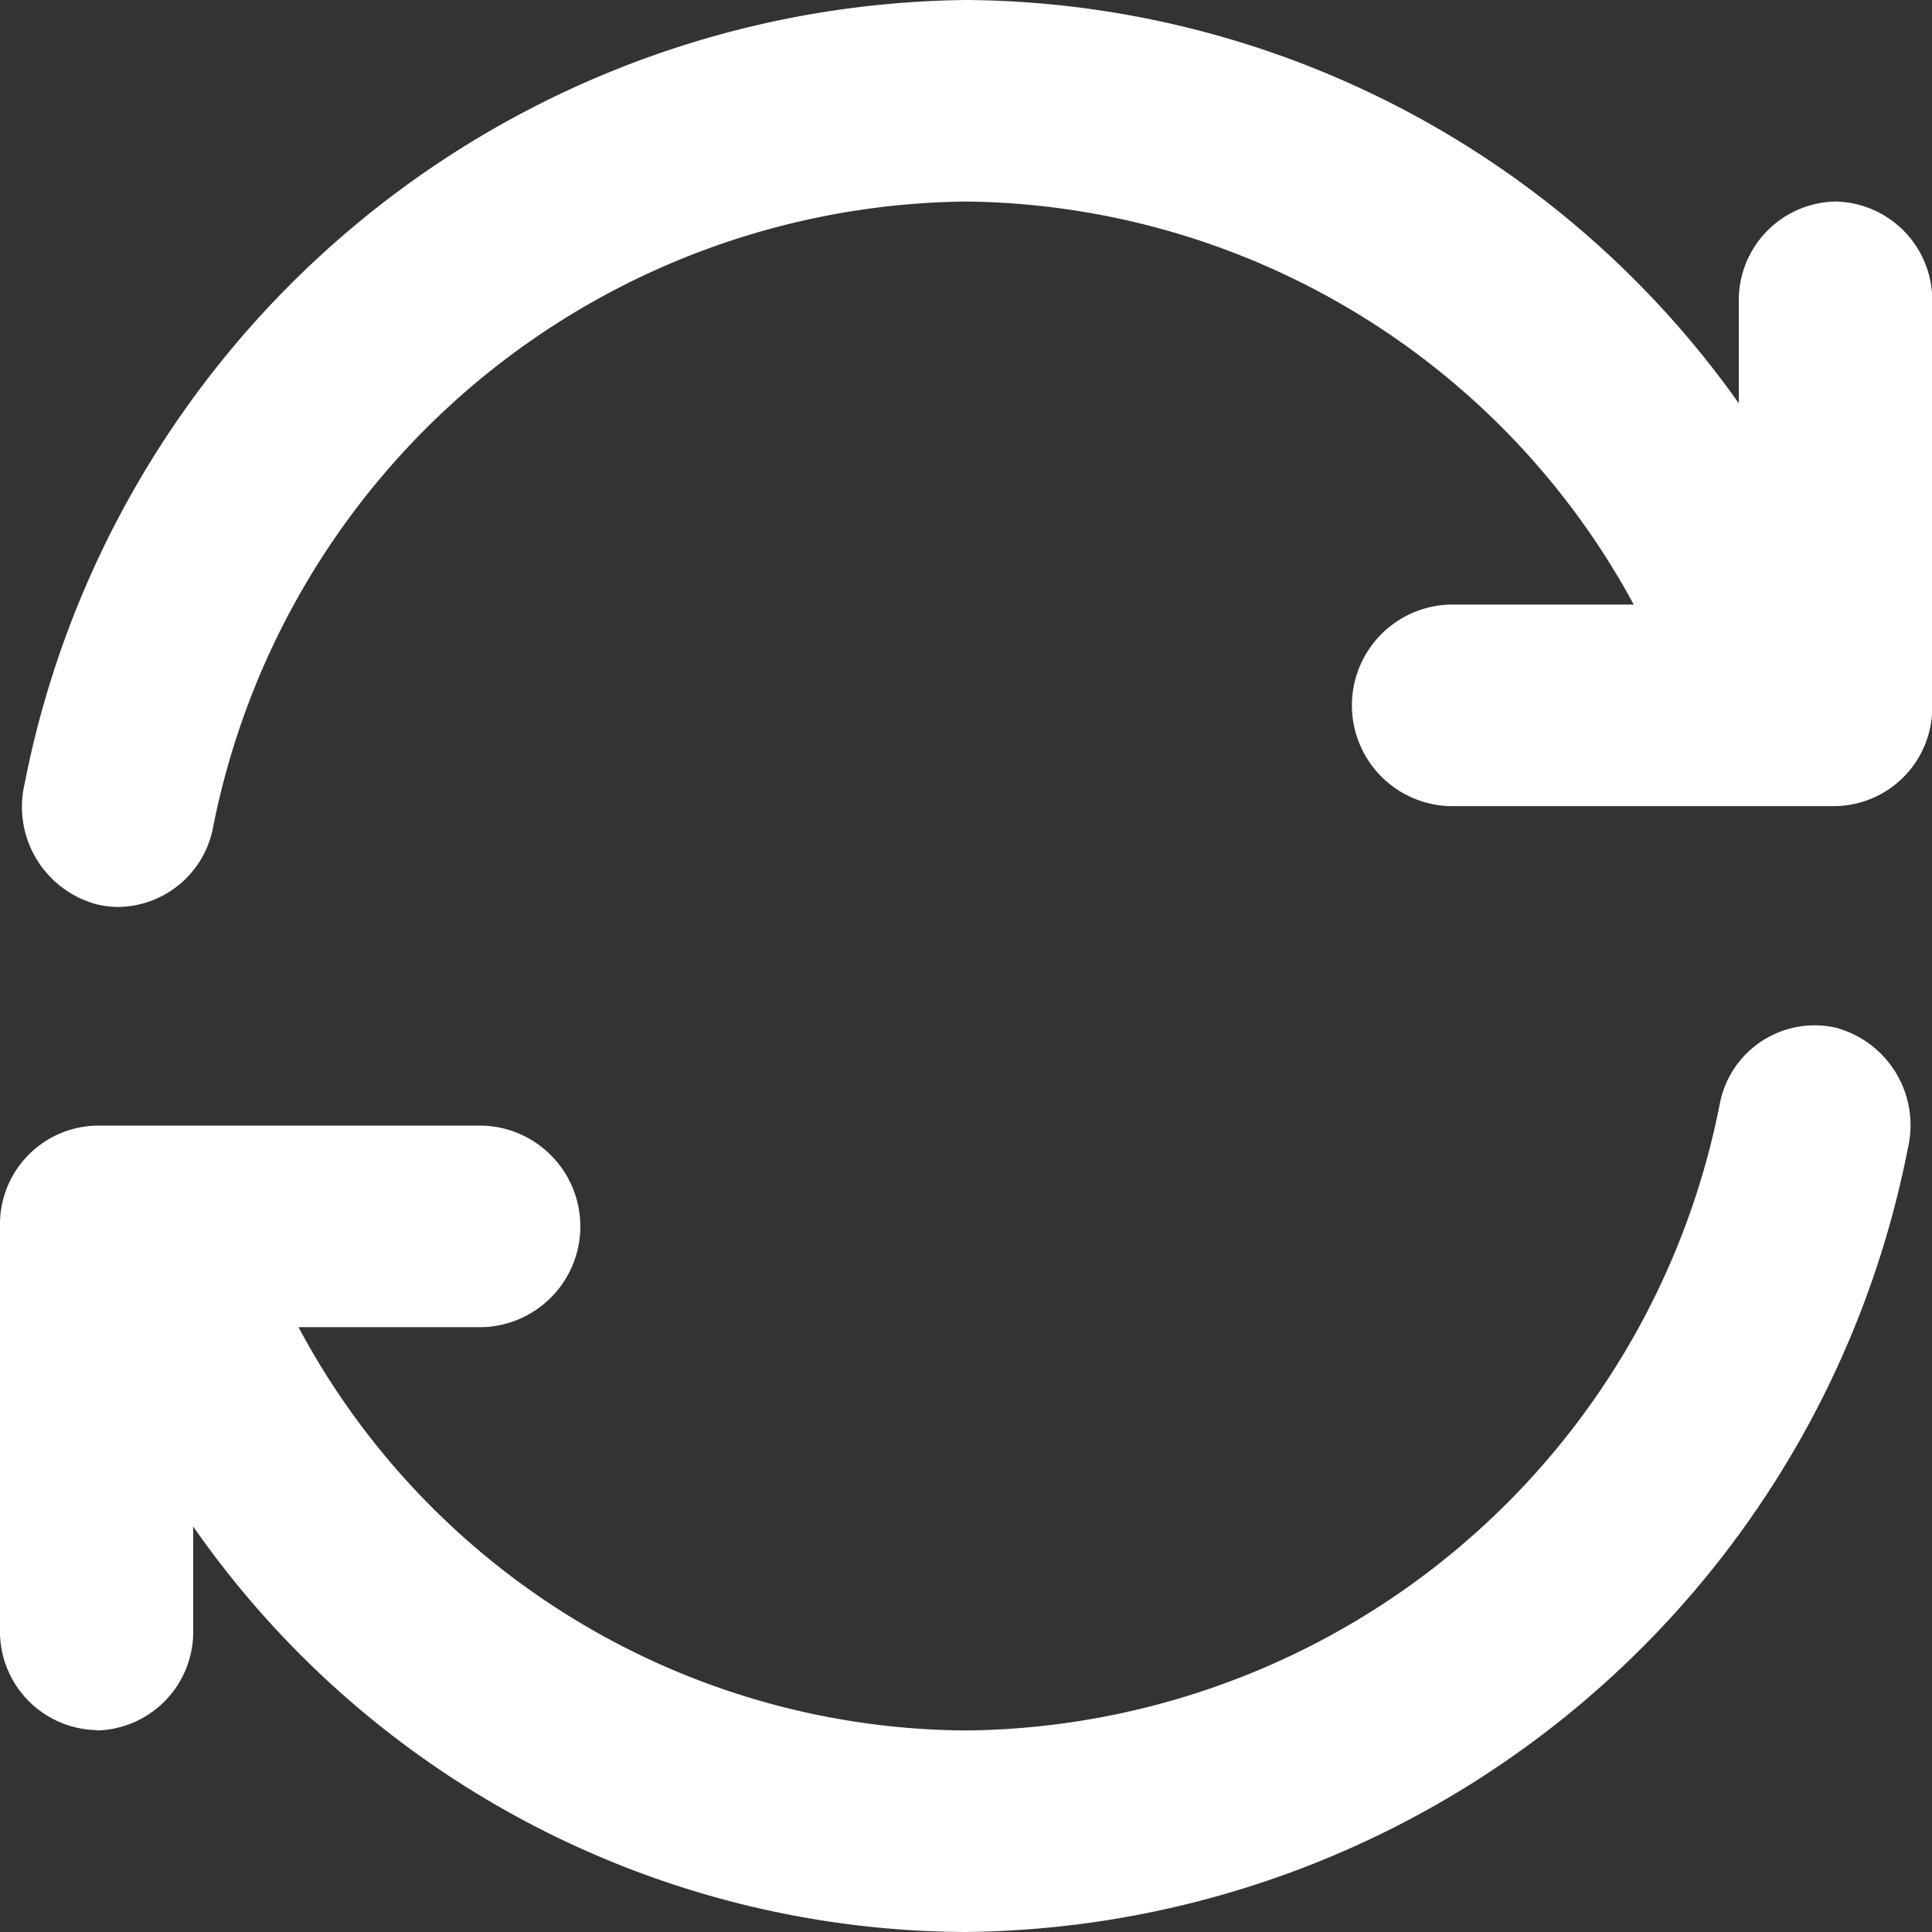
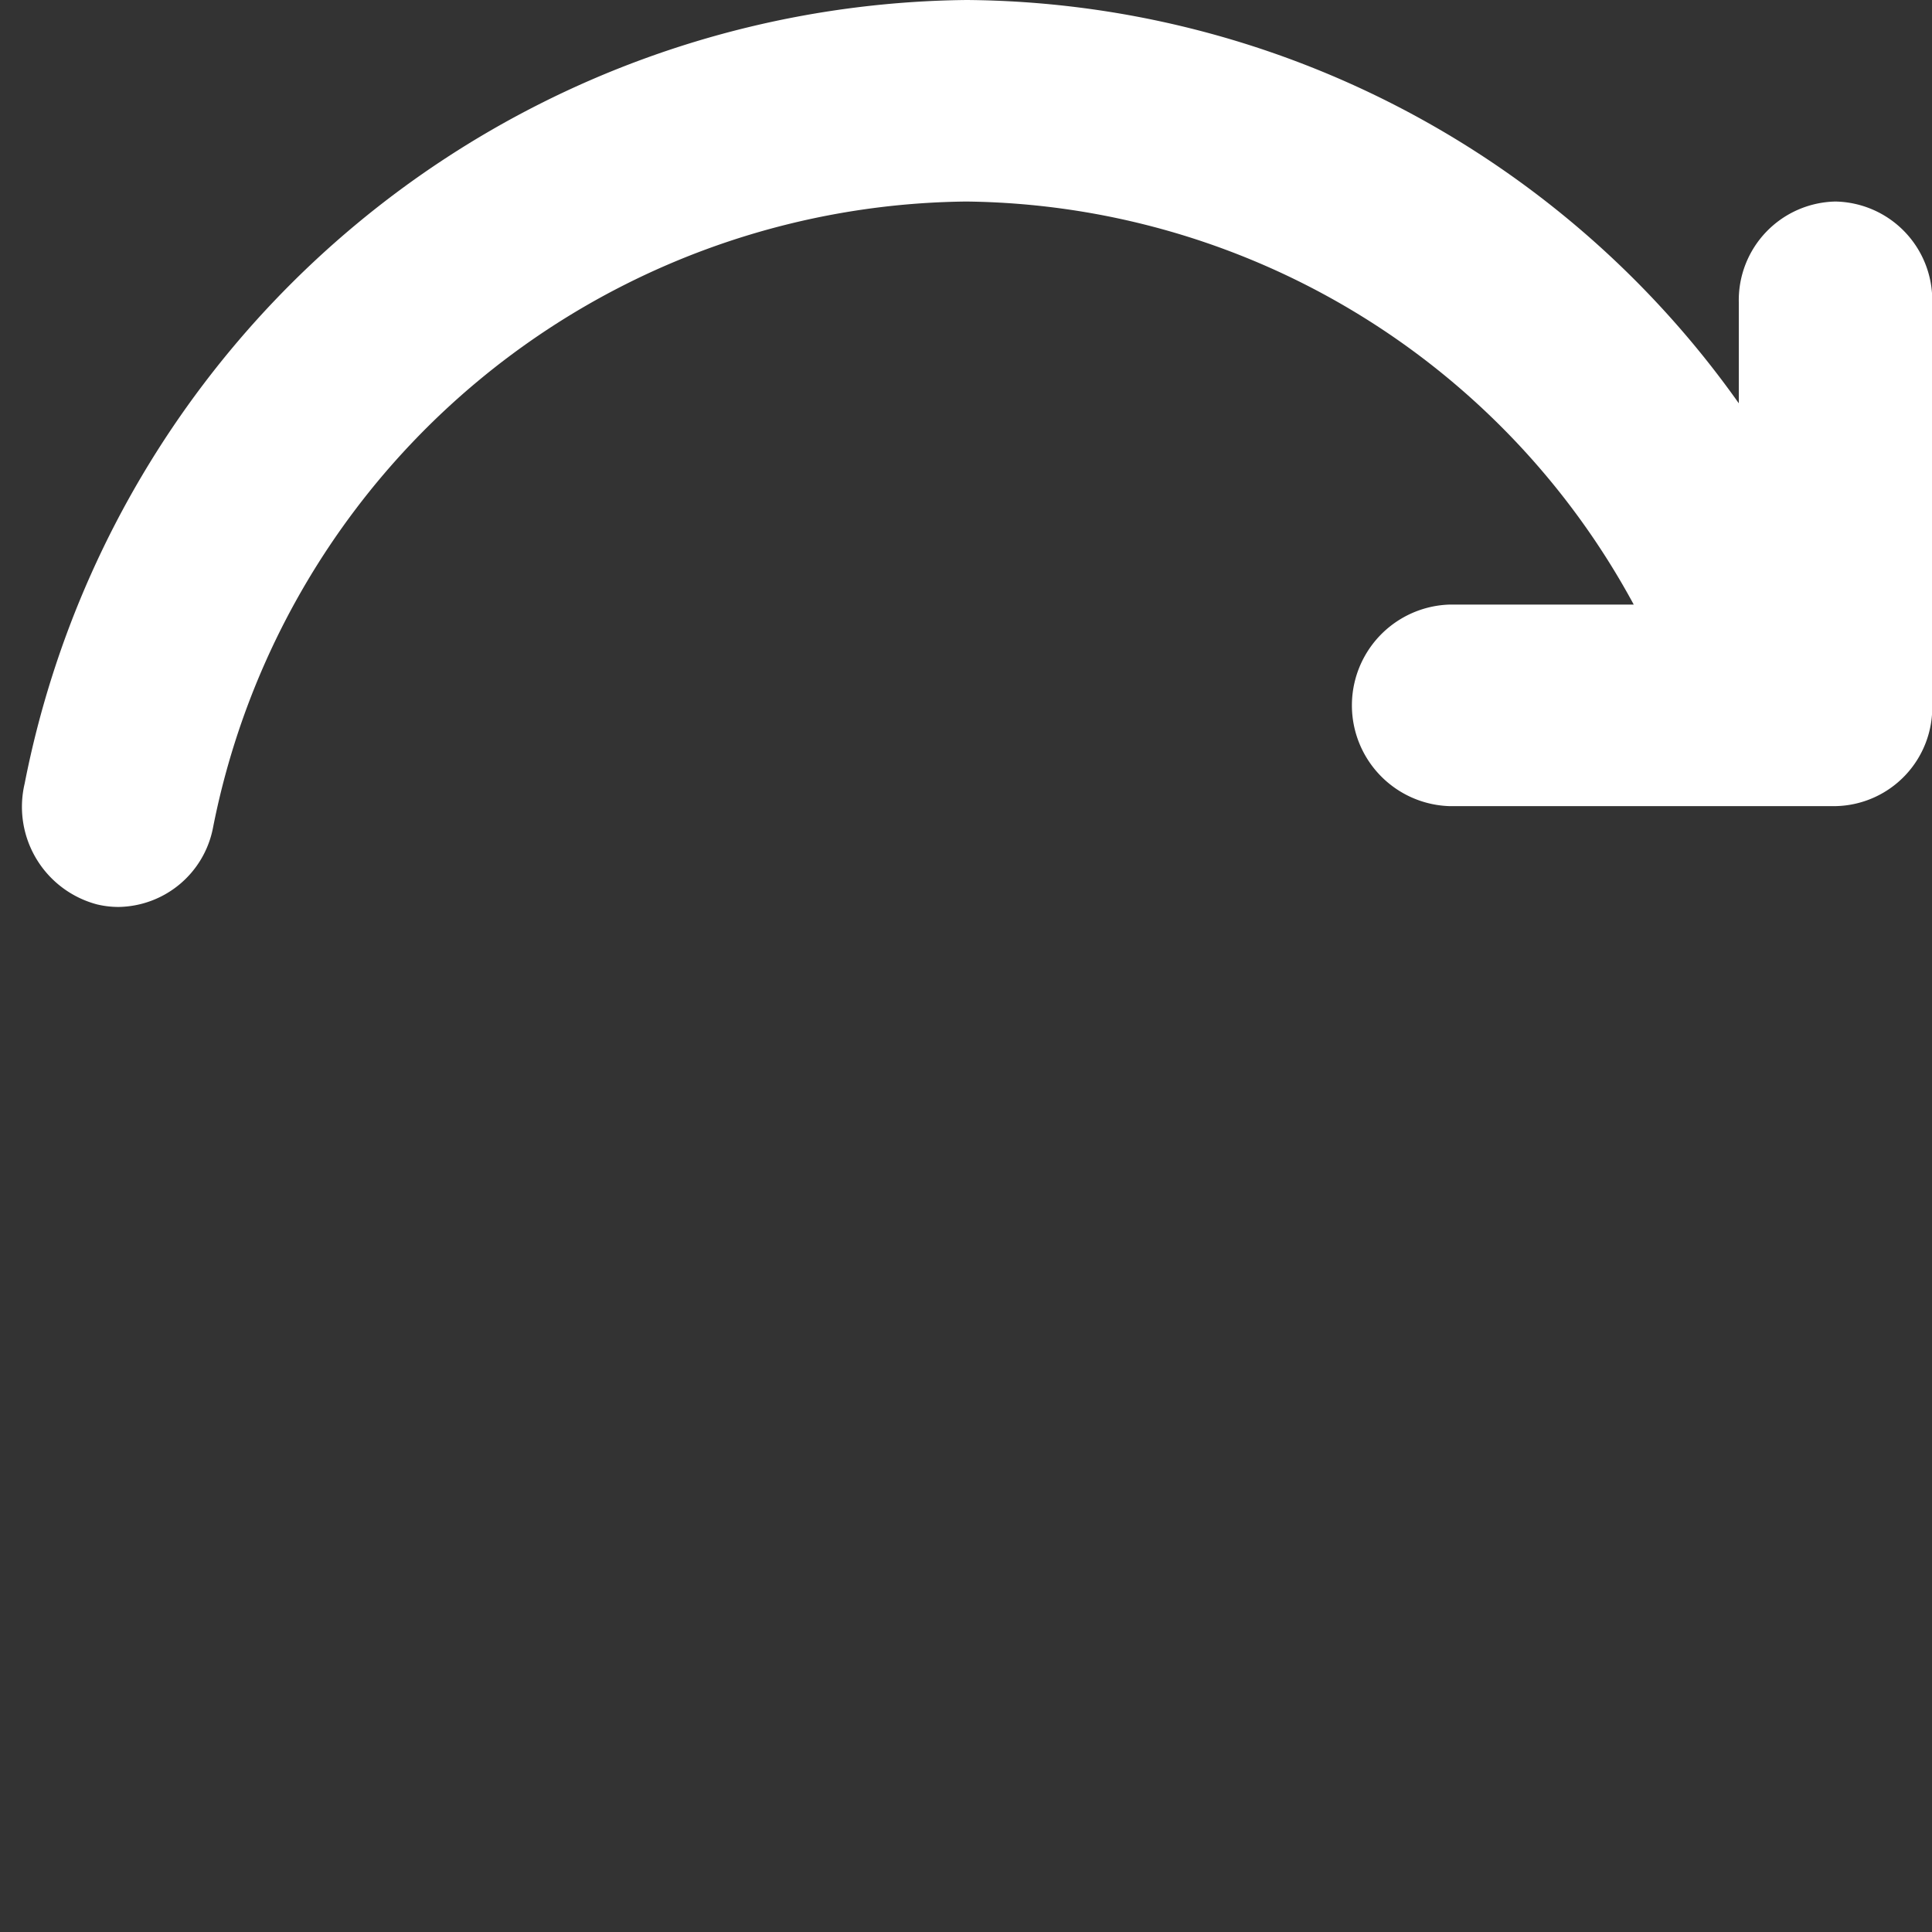
<svg xmlns="http://www.w3.org/2000/svg" width="16" height="16" viewBox="0 0 16 16">
  <rect x="0" y="0" width="16" height="16" fill="#333333" stroke="none" />
  <g id="reload" transform="translate(-2 -2)">
    <path id="Path_29" data-name="Path 29" d="M17.237,3.669a.817.817,0,0,0-.8.834V5.34A7.906,7.906,0,0,0,10.041,2a8.034,8.034,0,0,0-7.8,6.49.836.836,0,0,0,.6,1,.768.768,0,0,0,.178.021A.809.809,0,0,0,3.8,8.86a6.426,6.426,0,0,1,6.238-5.191,6.363,6.363,0,0,1,5.529,3.338H14.039a.835.835,0,0,0,0,1.669h3.2a.817.817,0,0,0,.8-.834V4.5A.817.817,0,0,0,17.237,3.669Z" transform="translate(-0.037)" fill="#fff" />
-     <path id="Path_30" data-name="Path 30" d="M2.8,18.84a.817.817,0,0,0,.8-.834v-.855A7.832,7.832,0,0,0,10,20.509a8.034,8.034,0,0,0,7.8-6.49.836.836,0,0,0-.6-1,.8.8,0,0,0-.957.629A6.426,6.426,0,0,1,10,18.84,6.308,6.308,0,0,1,4.472,15.5H6a.835.835,0,0,0,0-1.669H2.8a.817.817,0,0,0-.8.834v3.338a.817.817,0,0,0,.8.834Z" transform="translate(0 -2.509)" fill="#fff" />
  </g>
</svg>